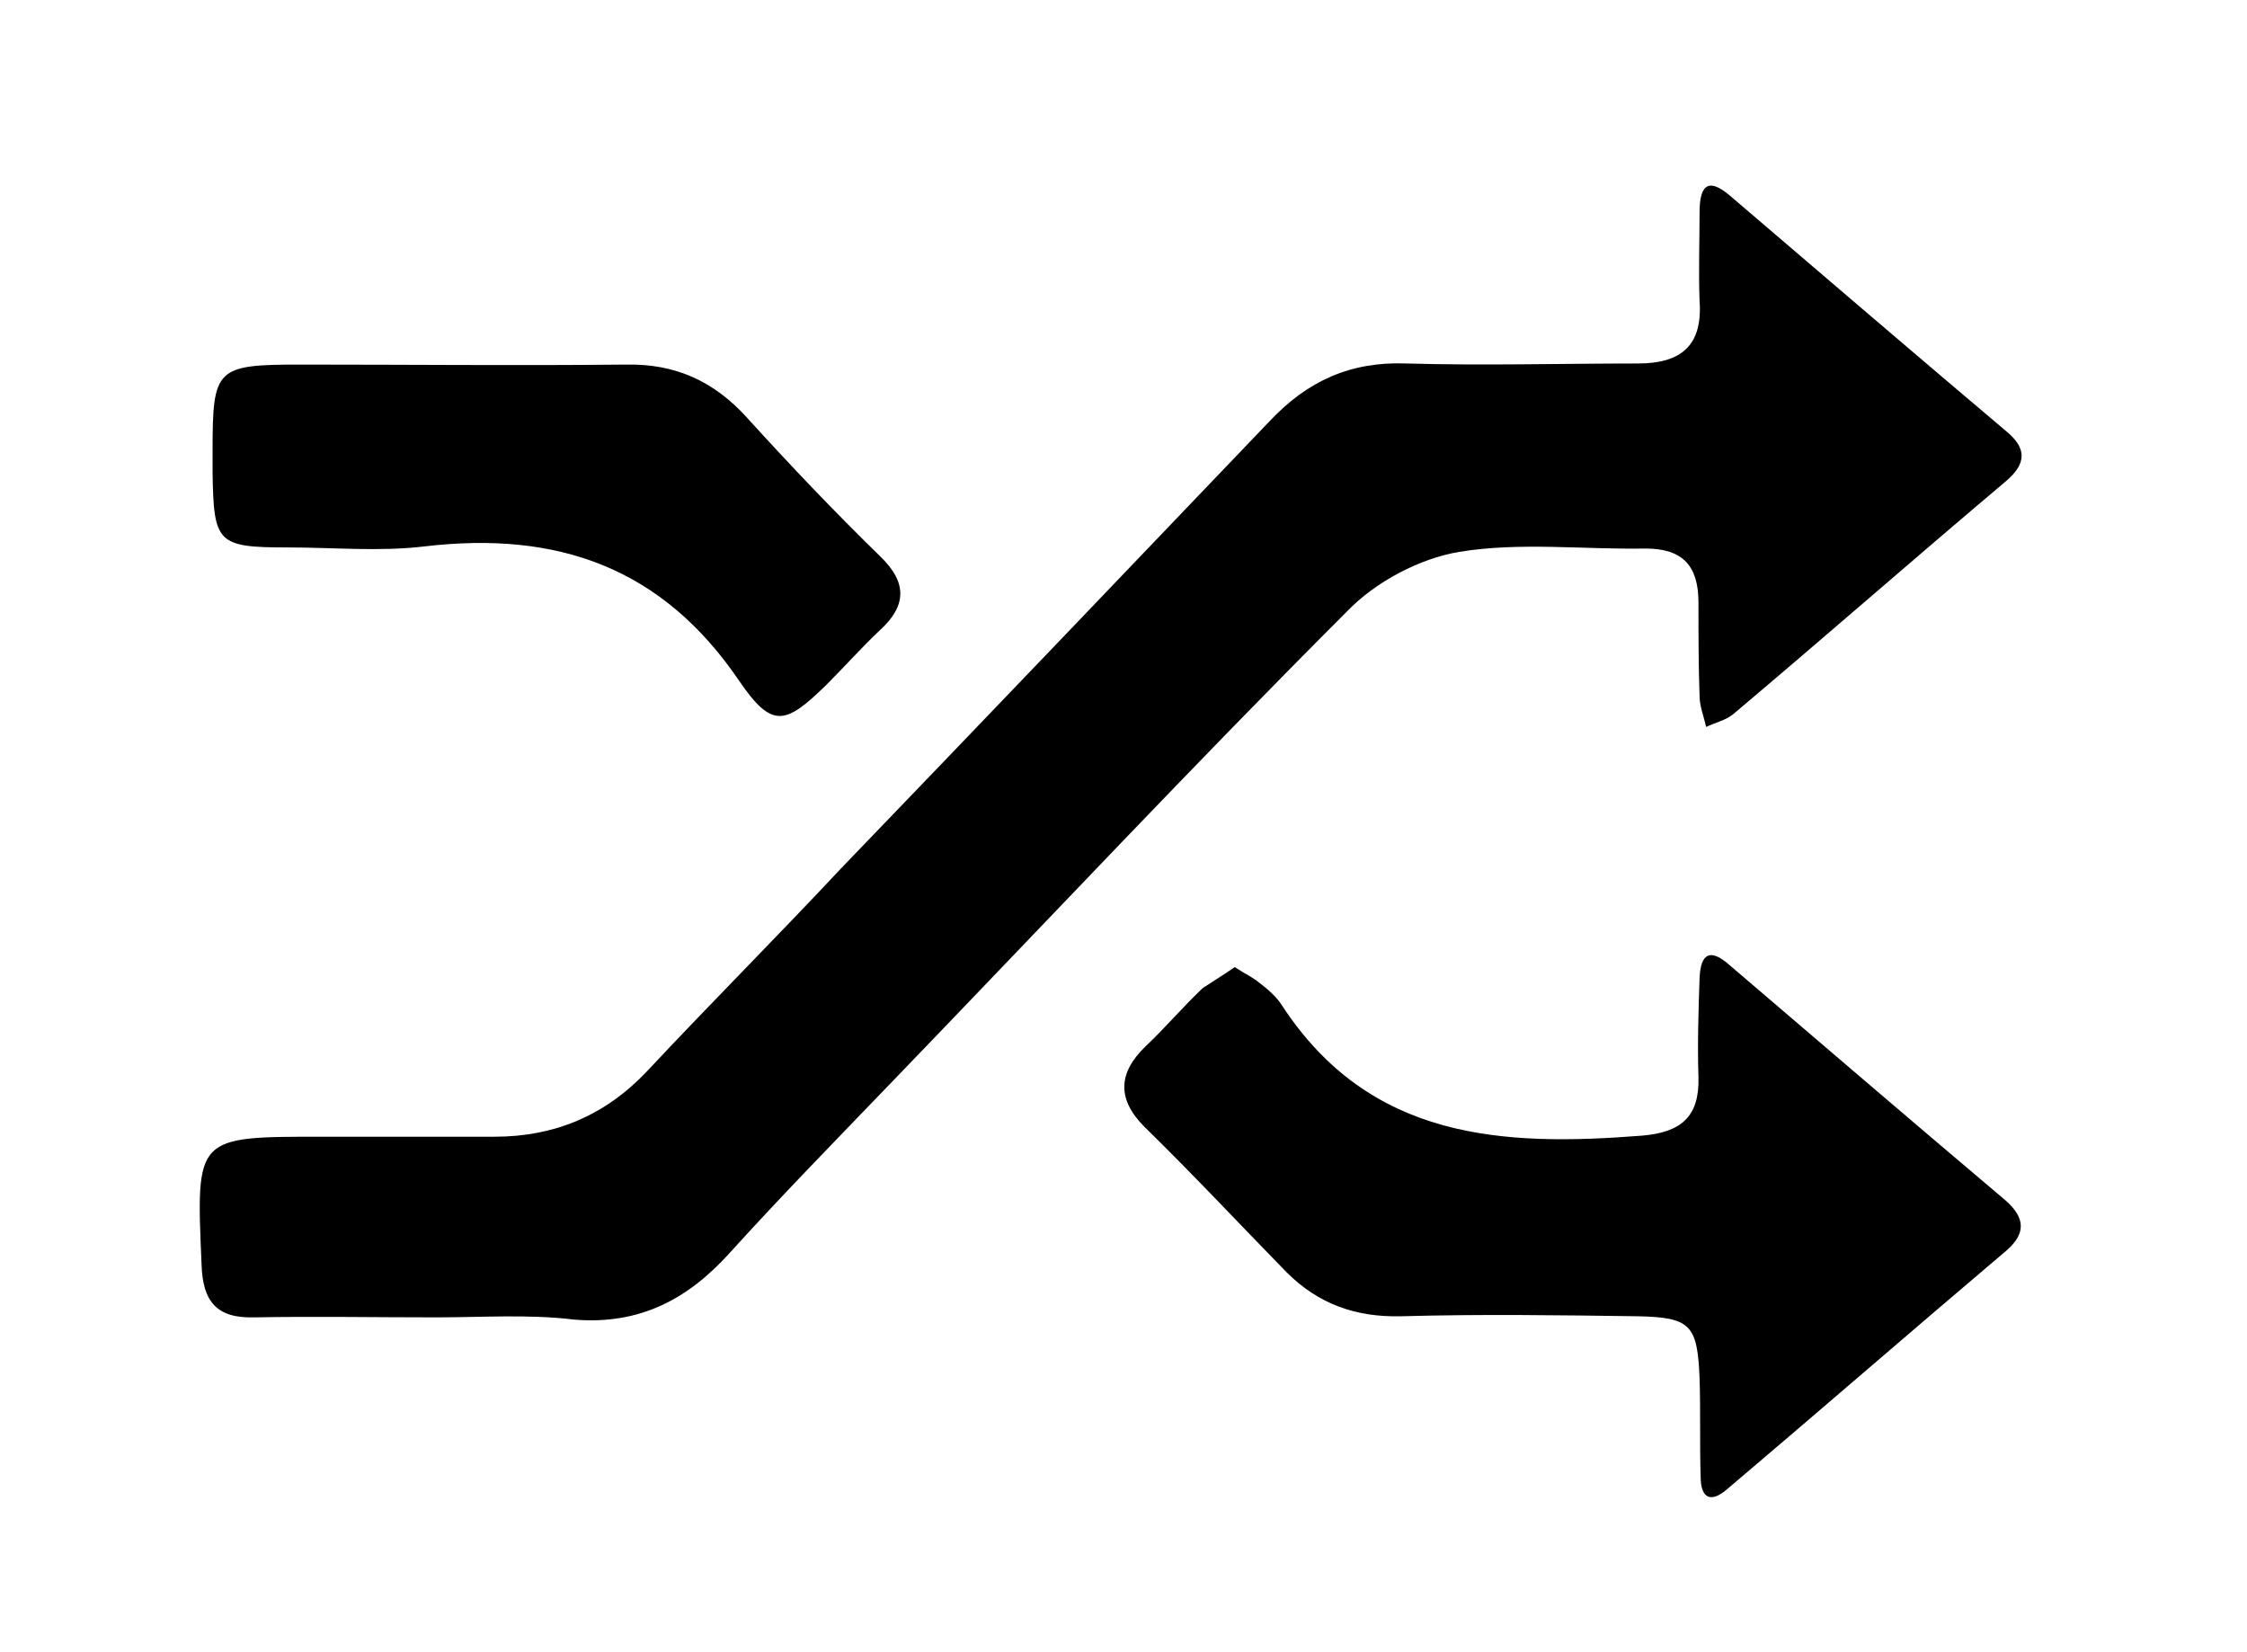
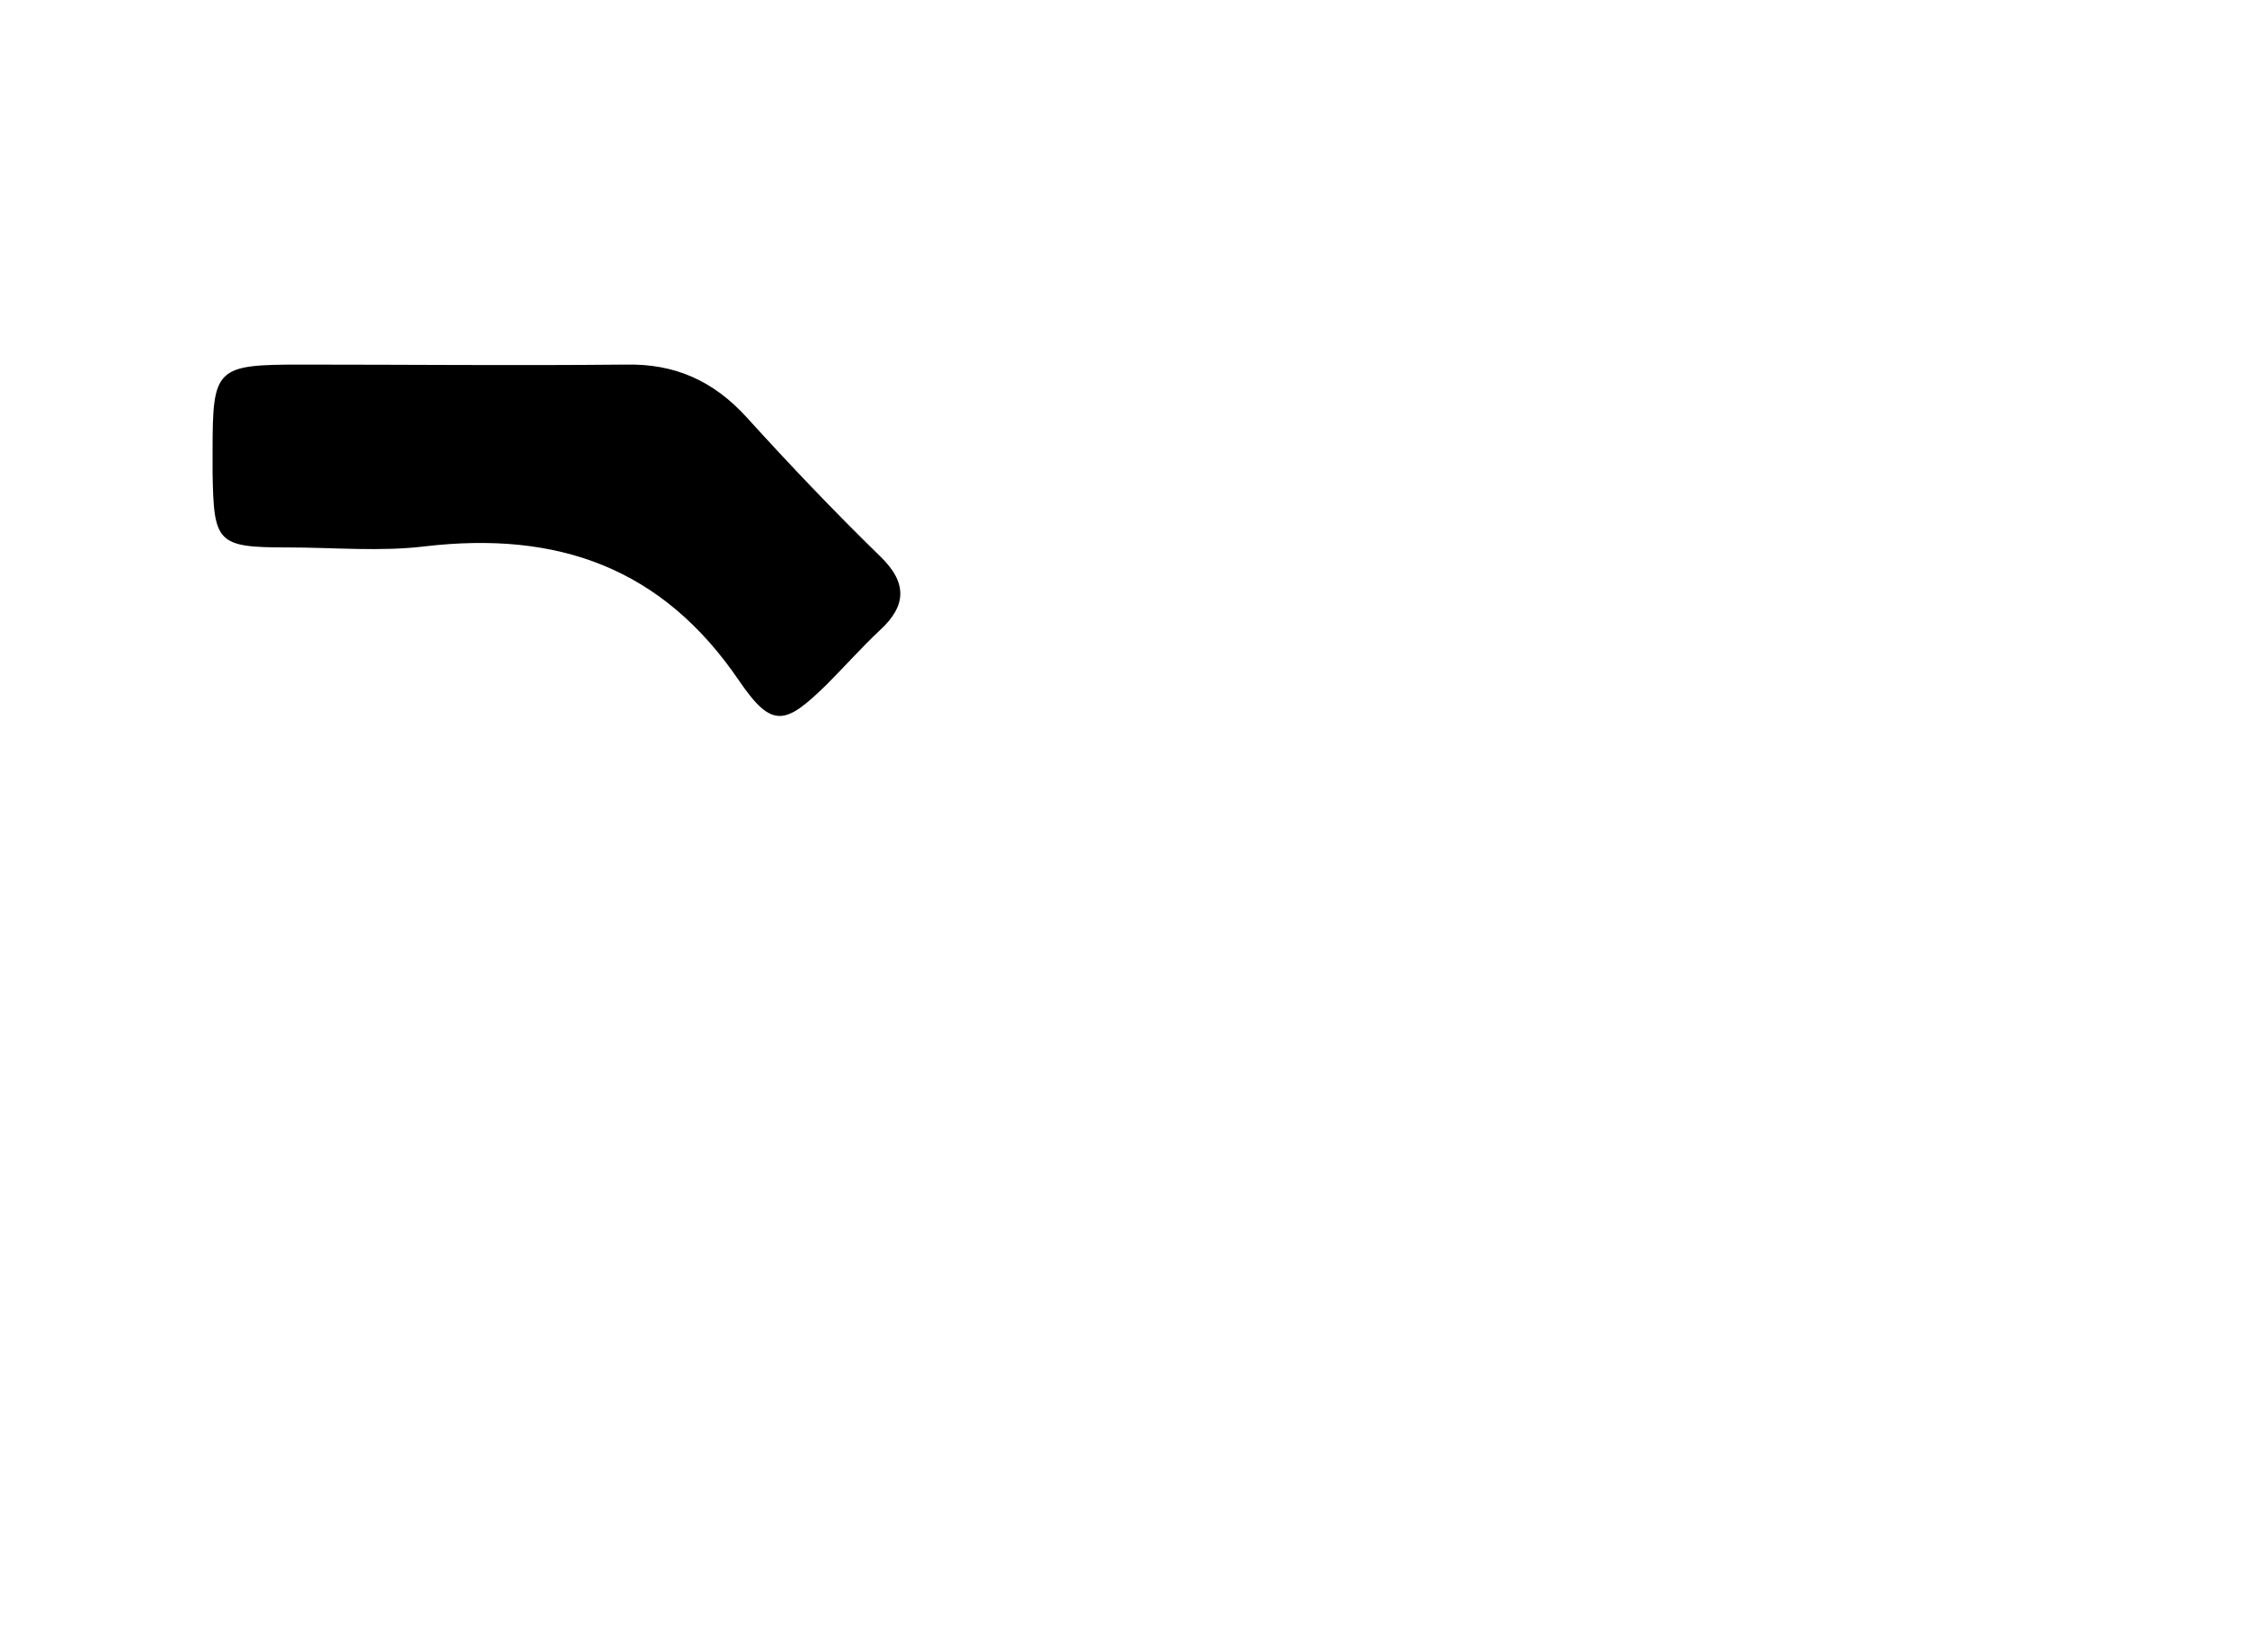
<svg xmlns="http://www.w3.org/2000/svg" version="1.1" id="图层_1" x="0px" y="0px" viewBox="0 0 204 150" style="enable-background:new 0 0 204 150;" xml:space="preserve">
  <g>
-     <path d="M39.6,119.6c-5.5,0-11-0.1-16.5,0c-3.4,0.1-4.7-1.4-4.8-4.8c-0.5-11.7-0.6-11.6,11.1-11.6c5.2,0,10.3,0,15.5,0   c5.4,0,10-1.9,13.8-5.9c5.8-6.2,11.8-12.2,17.6-18.4c13-13.5,26-27.1,39-40.7c3.4-3.6,7.3-5.4,12.4-5.2c7,0.2,14,0,21,0   c3.9,0,5.9-1.6,5.6-5.7c-0.1-2.7,0-5.3,0-8c0-2.2,0.6-3.4,2.8-1.5c8.3,7.1,16.7,14.3,25.1,21.4c1.8,1.5,1.8,2.9-0.1,4.5   c-8.3,7-16.4,14.1-24.7,21.1c-0.7,0.6-1.7,0.8-2.5,1.2c-0.2-0.9-0.6-1.9-0.6-2.8c-0.1-2.8-0.1-5.7-0.1-8.5c0-3.3-1.4-4.9-4.8-4.9   c-5.7,0.1-11.4-0.6-16.9,0.3c-3.6,0.6-7.6,2.7-10.2,5.4c-14,14-27.6,28.5-41.3,42.7c-5,5.2-10,10.3-14.8,15.6   c-3.8,4.2-8.2,6.5-14.1,6C48,119.3,43.8,119.6,39.6,119.6C39.6,119.6,39.6,119.6,39.6,119.6z" />
-     <path d="M112.1,87.8c0.9,0.6,1.6,0.9,2.2,1.4c0.8,0.6,1.6,1.3,2.1,2.1c8,12.2,20,12.8,32.7,11.8c3.5-0.3,5.2-1.7,5.1-5.3   c-0.1-3,0-6,0.1-9c0.1-2.3,1-2.7,2.7-1.2c8.3,7.1,16.7,14.3,25.1,21.4c1.8,1.6,1.8,3,0.1,4.5c-8.5,7.2-16.9,14.5-25.4,21.7   c-1.5,1.3-2.4,0.8-2.4-1.1c-0.1-3,0-6-0.1-9c-0.2-4.8-0.8-5.5-5.6-5.6c-7.2-0.1-14.3-0.2-21.5,0c-4.1,0.1-7.5-1.1-10.4-4   c-4.3-4.4-8.5-8.9-12.9-13.2c-2.5-2.5-2.4-4.9,0.1-7.3c1.8-1.7,3.4-3.6,5.2-5.3C110.1,89.1,111.1,88.5,112.1,87.8z" />
    <path d="M19.3,40.9c0-7.5,0.3-7.8,8-7.8c9.8,0,19.6,0.1,29.5,0c4.5-0.1,8,1.5,11,4.8c3.9,4.3,7.9,8.5,12.1,12.6   c2.5,2.4,2.4,4.5,0,6.7c-1.7,1.6-3.2,3.3-4.9,5c-3.7,3.6-4.9,4-7.9-0.4c-7-10.3-16.5-13.6-28.5-12.2c-4.1,0.5-8.3,0.1-12.5,0.1   c-6.4,0-6.7-0.4-6.8-6.8C19.3,42.2,19.3,41.5,19.3,40.9z" />
  </g>
</svg>